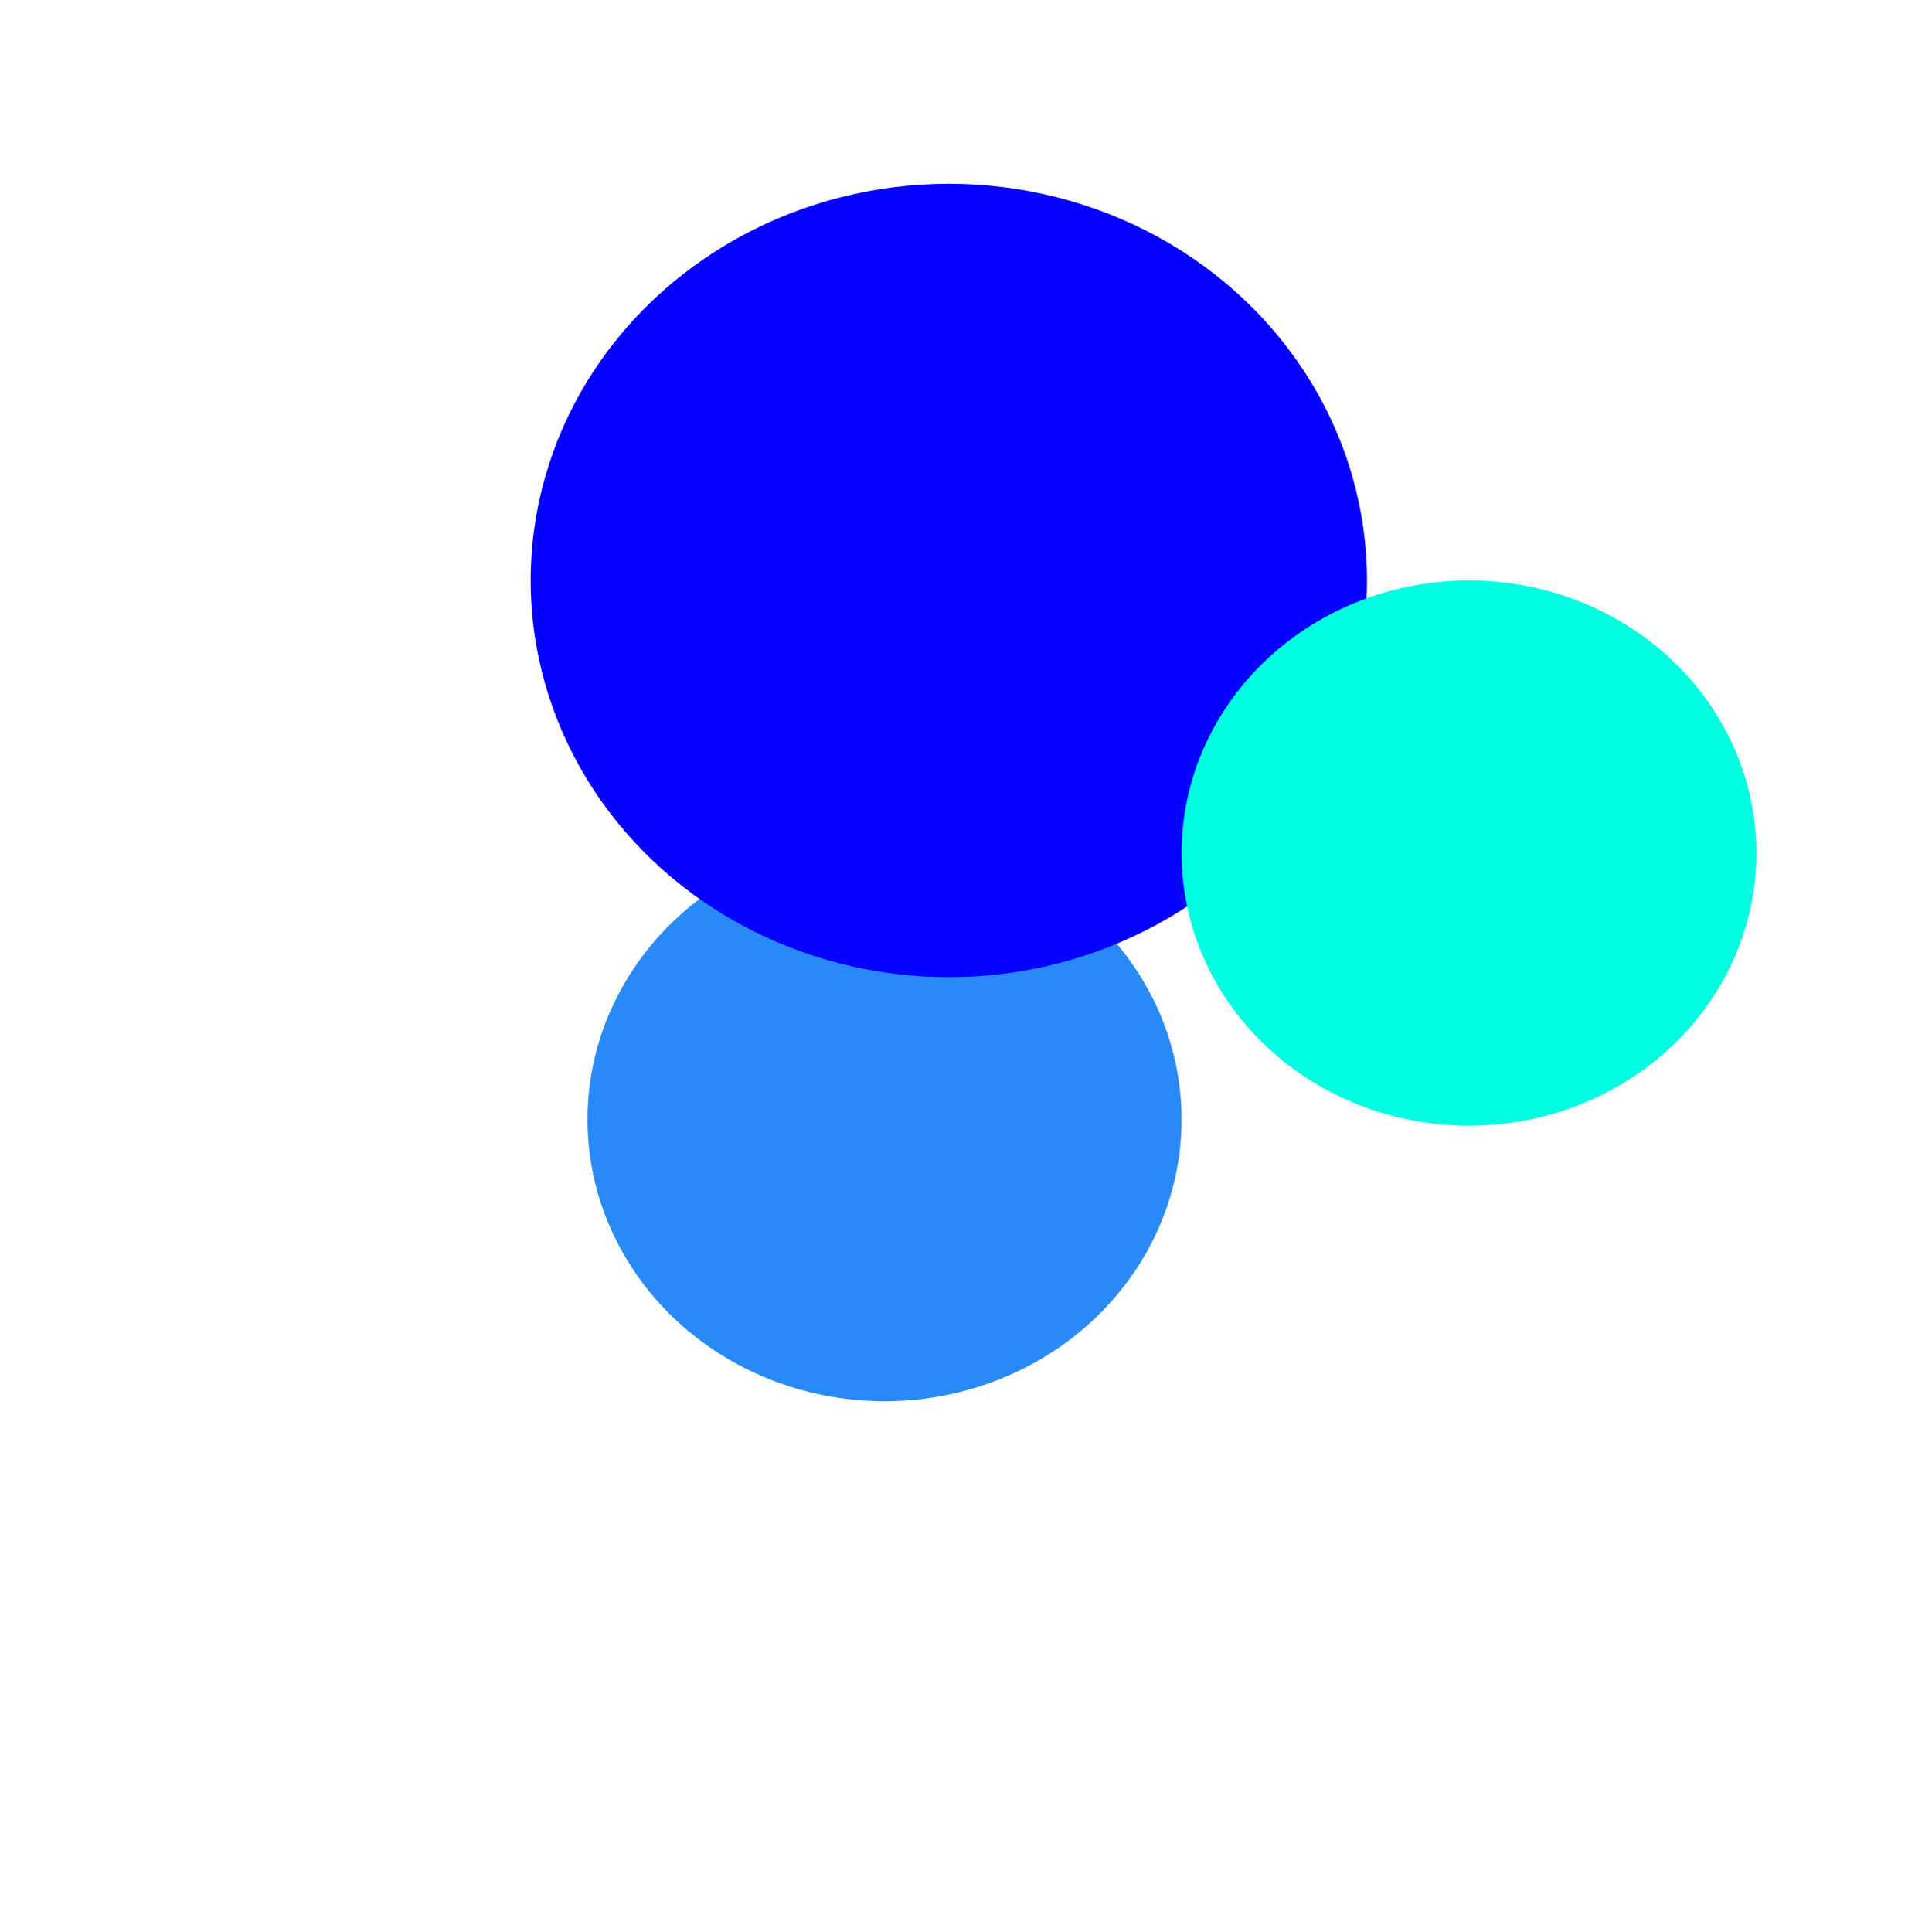
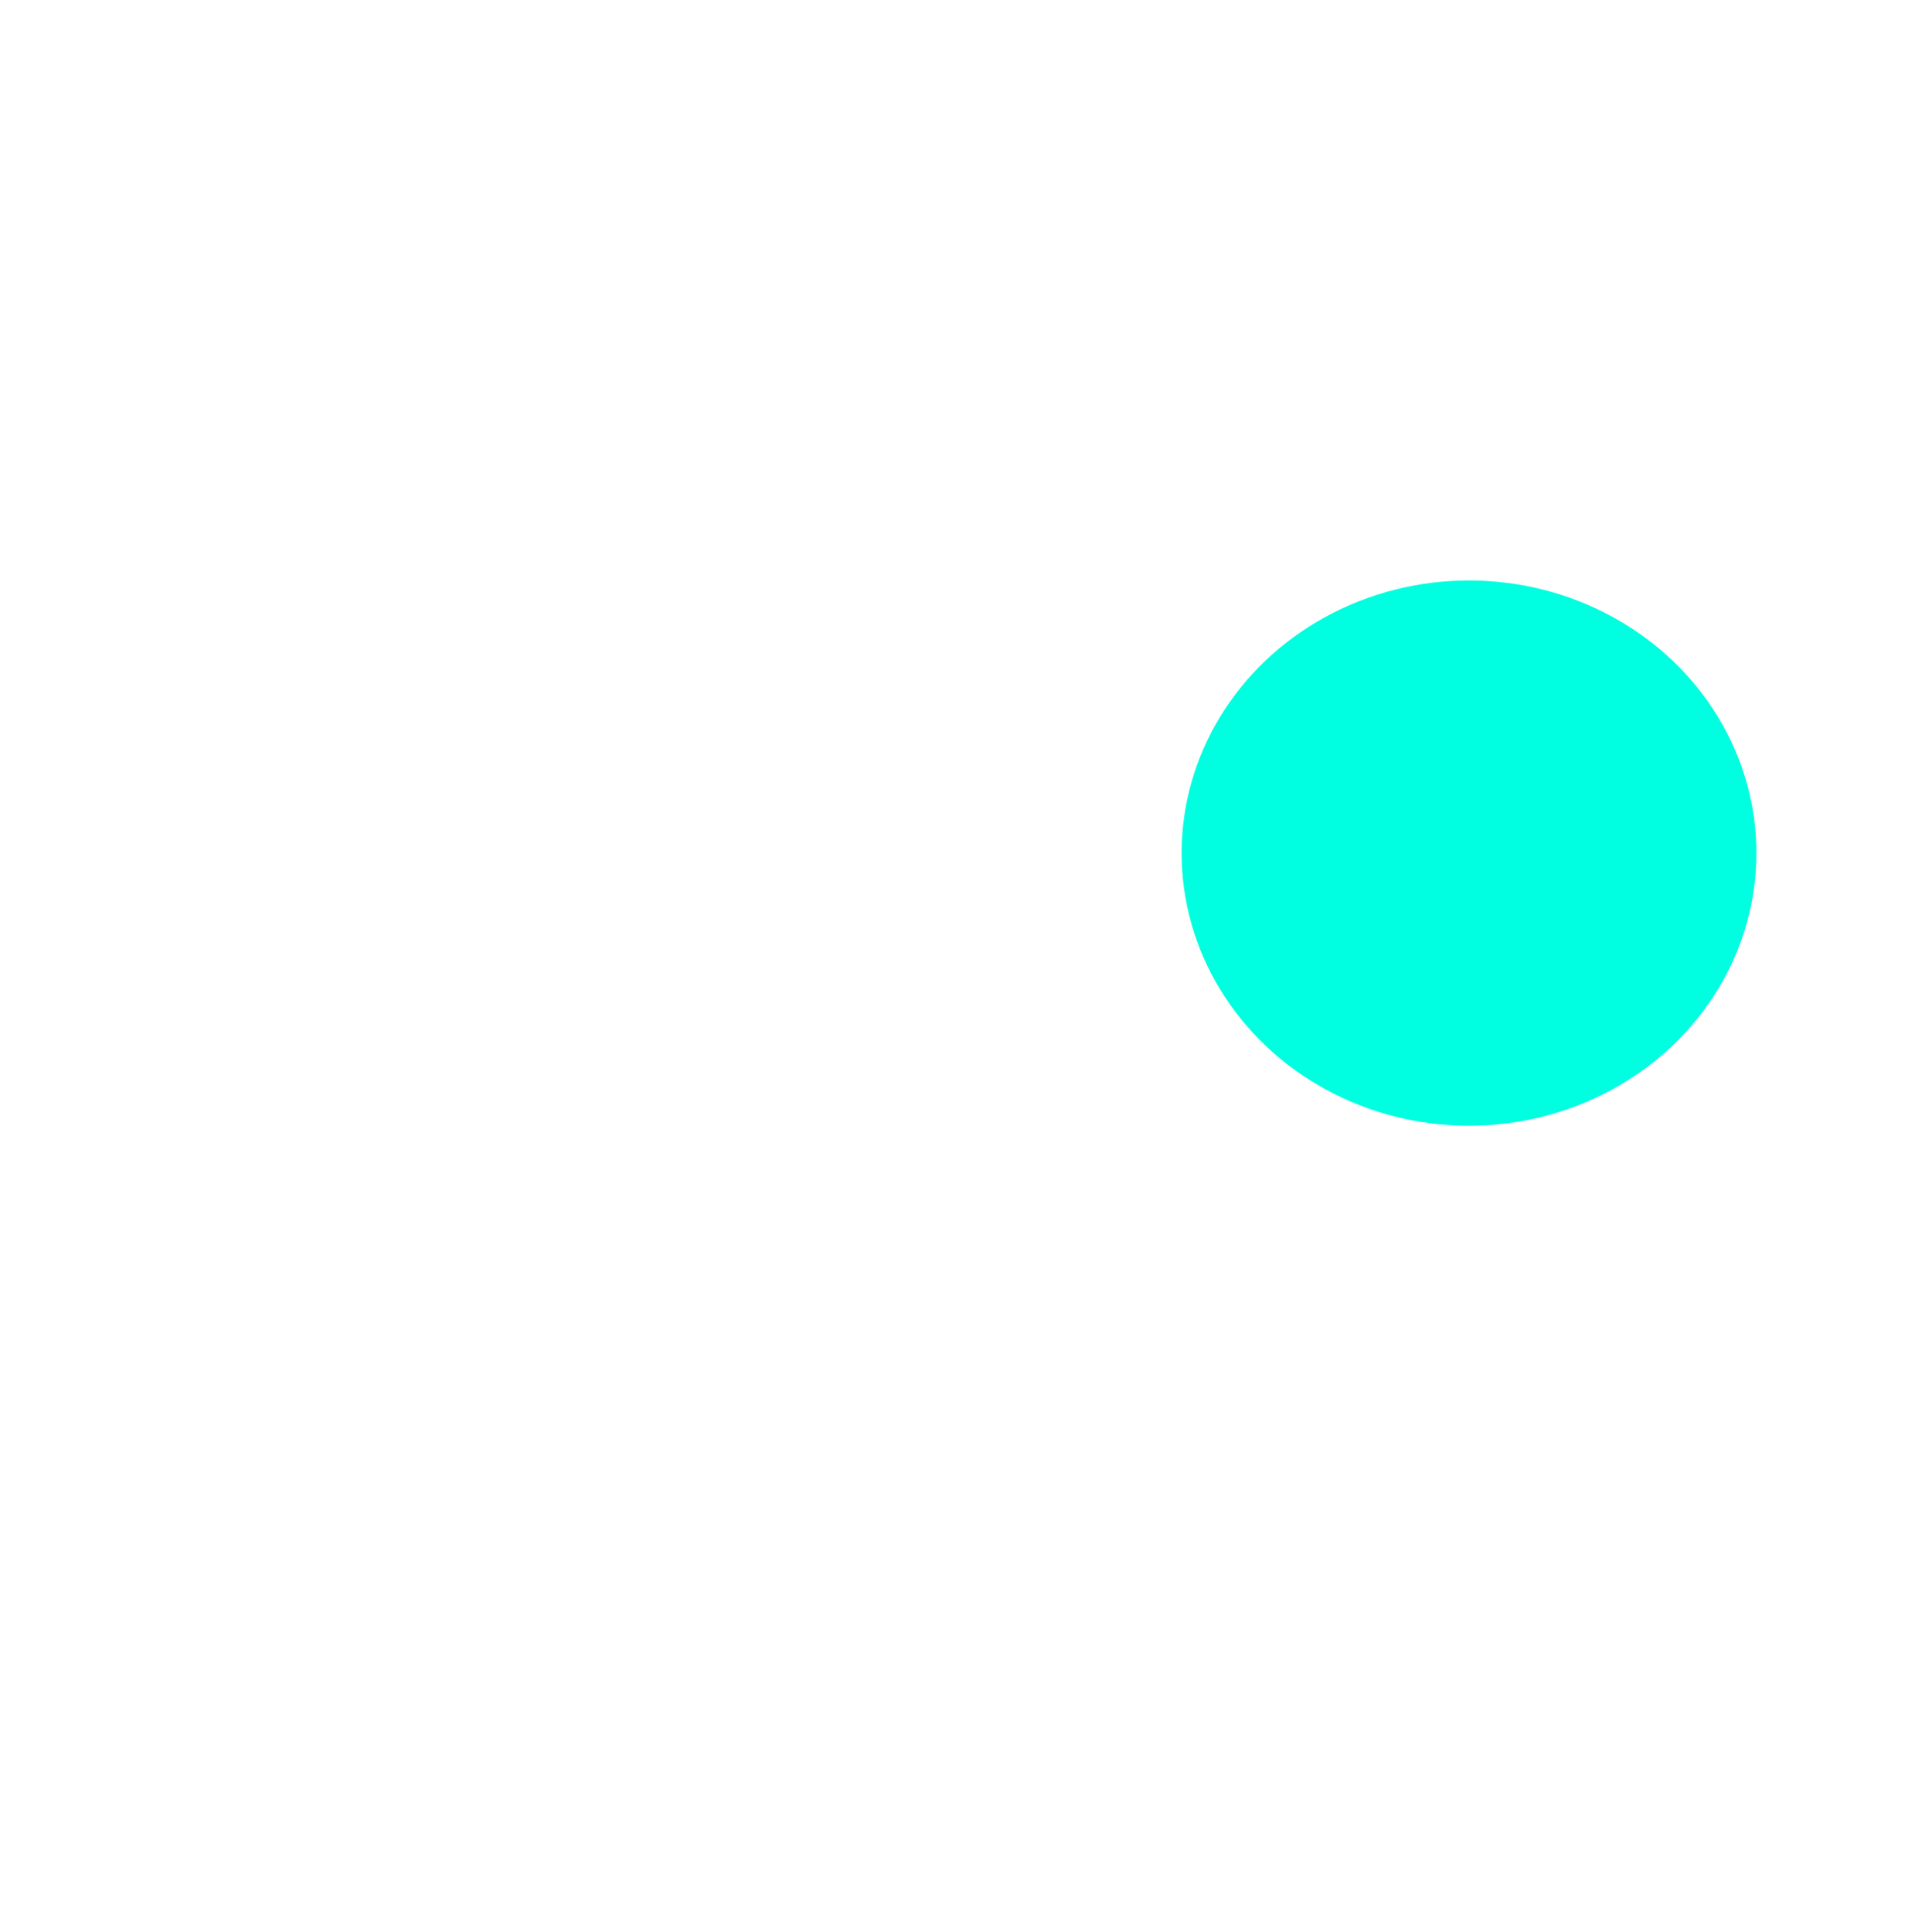
<svg xmlns="http://www.w3.org/2000/svg" width="1353" height="1365" viewBox="0 0 1353 1365" fill="none">
  <g filter="url(#filter0_f_23_46420)">
-     <ellipse cx="624.957" cy="790.875" rx="209.879" ry="199.082" fill="#298AF7" />
-   </g>
+     </g>
  <g filter="url(#filter1_f_23_46420)">
-     <ellipse cx="670.372" cy="410.081" rx="295.456" ry="280.256" fill="#0500FF" />
-   </g>
+     </g>
  <g filter="url(#filter2_f_23_46420)">
    <ellipse cx="1037.89" cy="602.692" rx="203.057" ry="192.611" fill="#00FFE0" />
  </g>
  <defs>
    <filter id="filter0_f_23_46420" x="41.013" y="217.729" width="1167.89" height="1146.29" filterUnits="userSpaceOnUse" color-interpolation-filters="sRGB">
      <feFlood flood-opacity="0" result="BackgroundImageFix" />
      <feBlend mode="normal" in="SourceGraphic" in2="BackgroundImageFix" result="shape" />
      <feGaussianBlur stdDeviation="187.033" result="effect1_foregroundBlur_23_46420" />
    </filter>
    <filter id="filter1_f_23_46420" x="0.851" y="-244.24" width="1339.04" height="1308.64" filterUnits="userSpaceOnUse" color-interpolation-filters="sRGB">
      <feFlood flood-opacity="0" result="BackgroundImageFix" />
      <feBlend mode="normal" in="SourceGraphic" in2="BackgroundImageFix" result="shape" />
      <feGaussianBlur stdDeviation="187.033" result="effect1_foregroundBlur_23_46420" />
    </filter>
    <filter id="filter2_f_23_46420" x="460.769" y="36.016" width="1154.24" height="1133.35" filterUnits="userSpaceOnUse" color-interpolation-filters="sRGB">
      <feFlood flood-opacity="0" result="BackgroundImageFix" />
      <feBlend mode="normal" in="SourceGraphic" in2="BackgroundImageFix" result="shape" />
      <feGaussianBlur stdDeviation="187.033" result="effect1_foregroundBlur_23_46420" />
    </filter>
  </defs>
</svg>